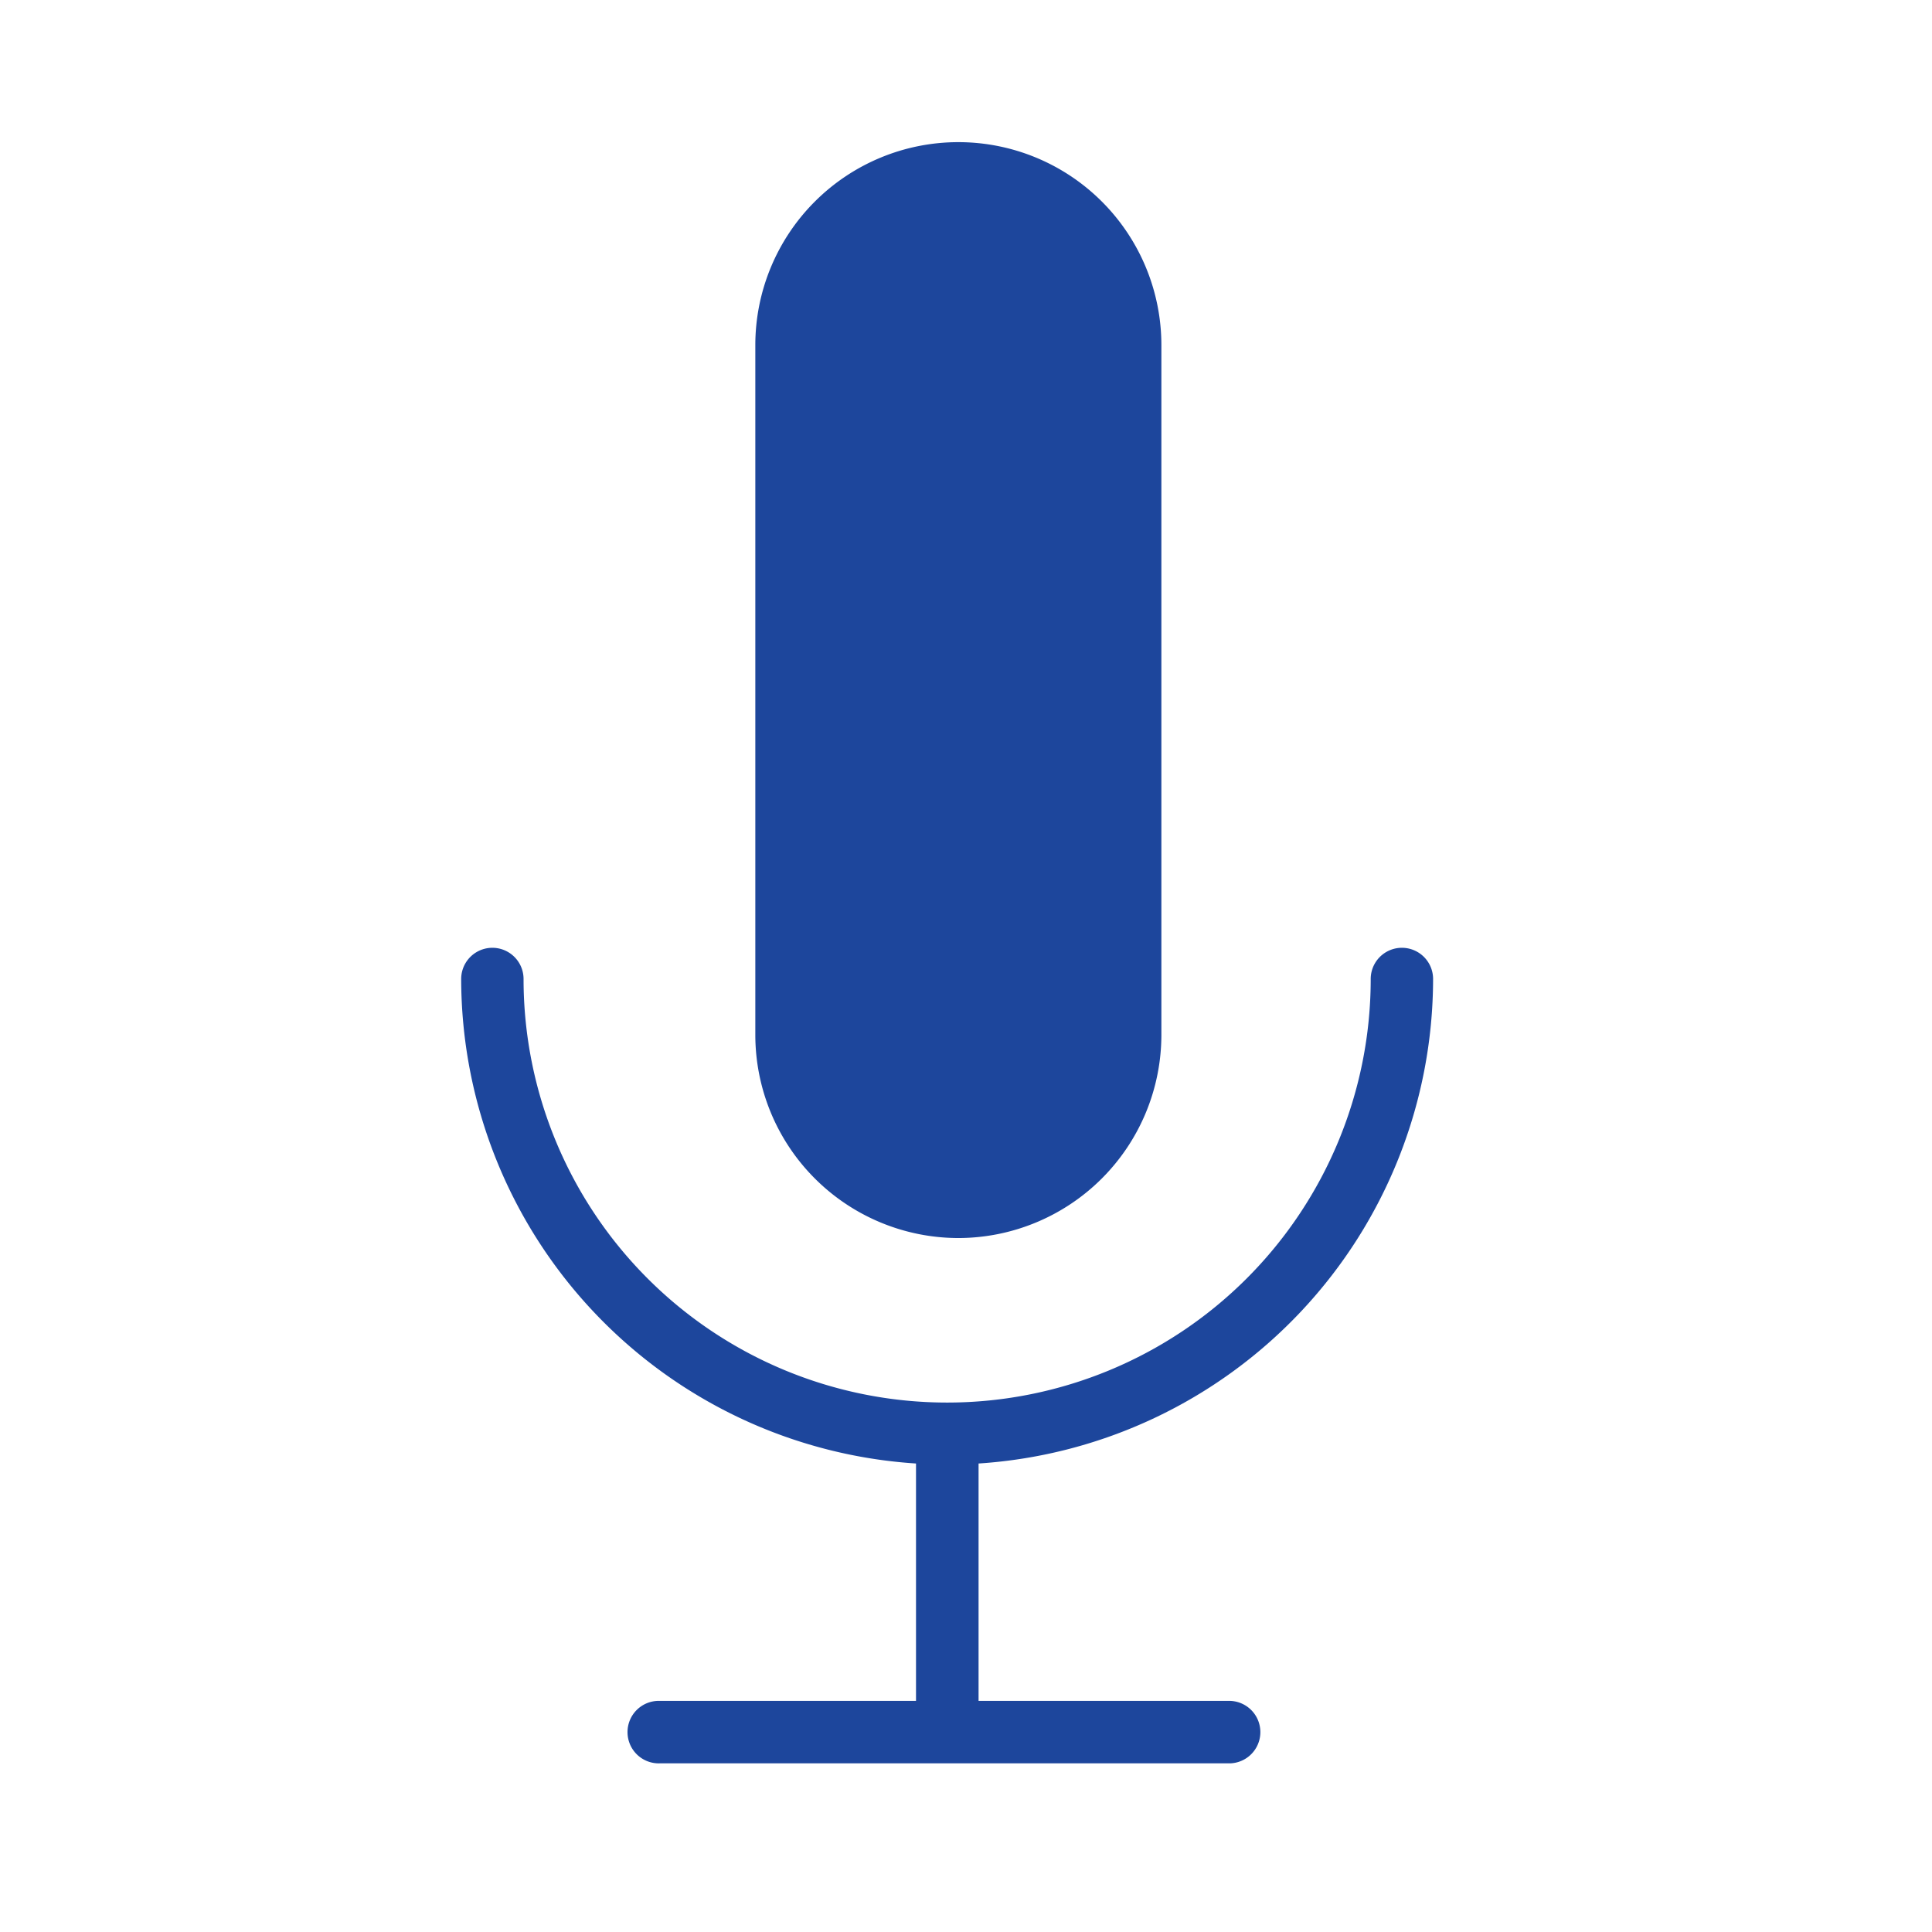
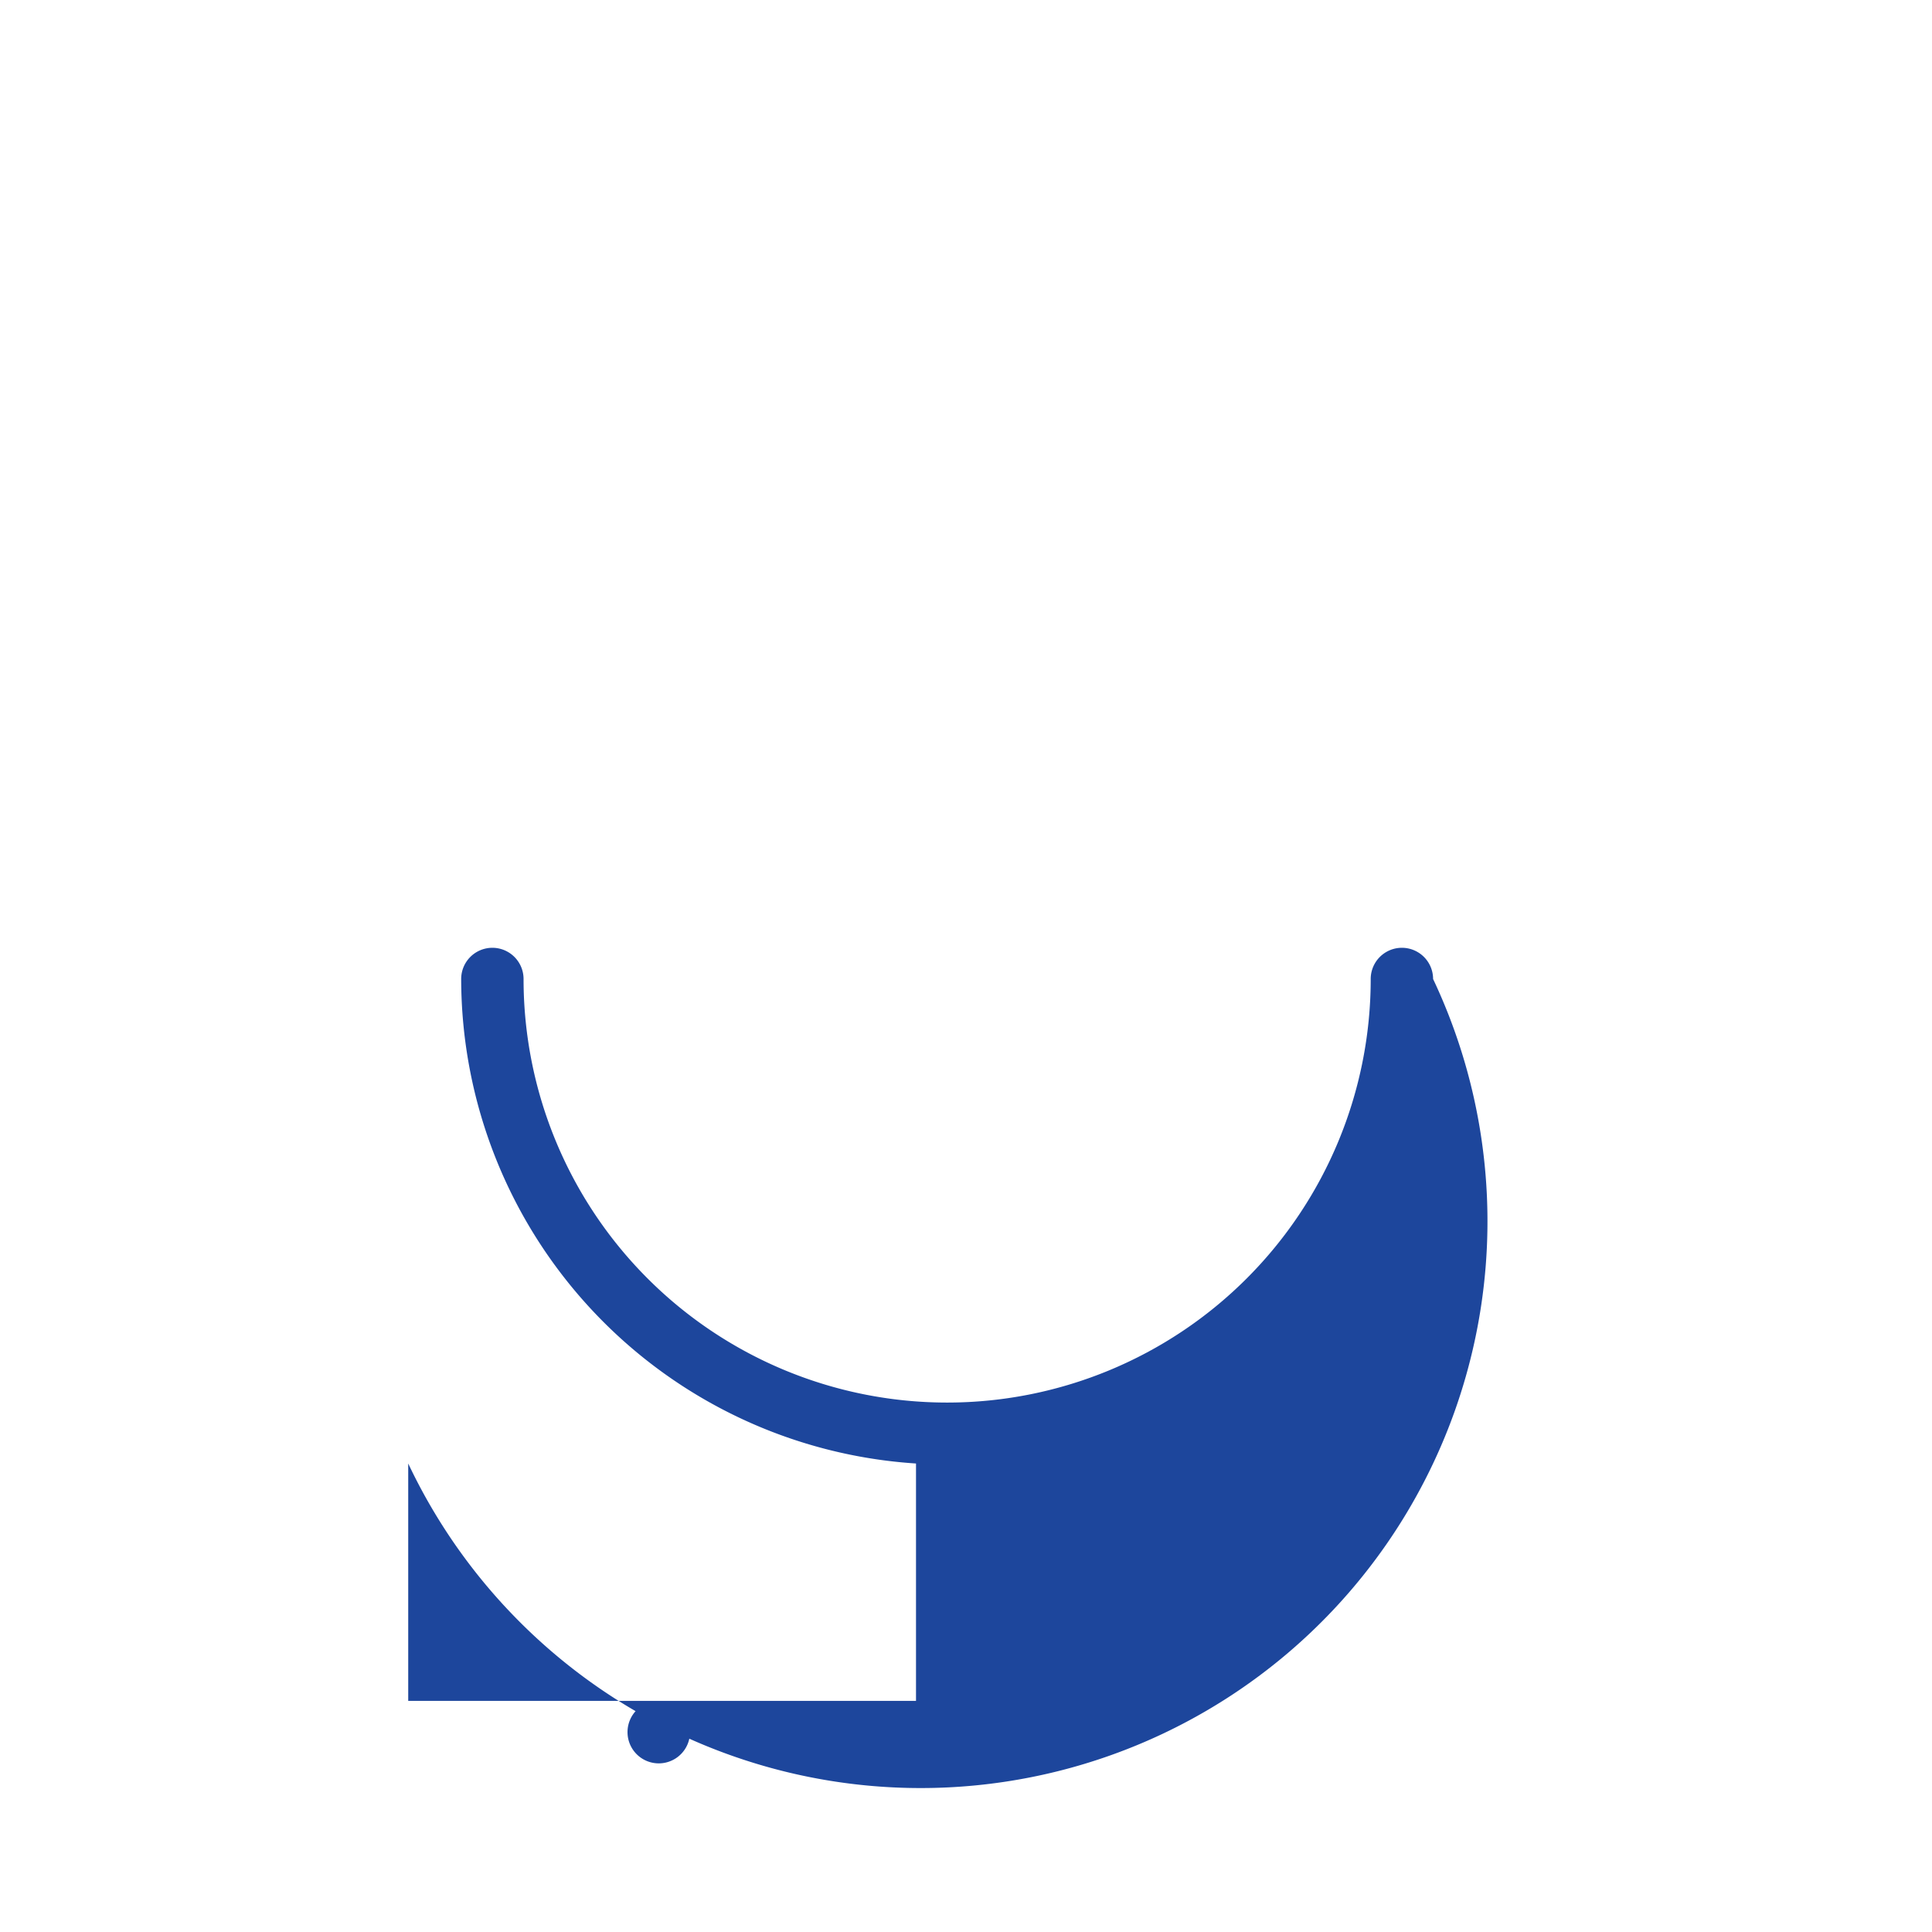
<svg xmlns="http://www.w3.org/2000/svg" id="图层_1" data-name="图层 1" viewBox="0 0 322.11 322.11">
  <defs>
    <style>.cls-1{fill:#1d469c;}</style>
  </defs>
  <title>biaotie</title>
-   <path class="cls-1" d="M159.78,206.41a33.9,33.9,0,0,0,33.85-33.86v-115a33.85,33.85,0,1,0-67.7,0v115A33.89,33.89,0,0,0,159.78,206.41Z" />
-   <path class="cls-1" d="M238.93,163.22a5.2,5.2,0,1,0-10.4,0,70.62,70.62,0,0,1-141.24,0,5.2,5.2,0,0,0-10.4,0A81.07,81.07,0,0,0,152.72,244v39.58H110.06a5.21,5.21,0,1,0,0,10.41h95.09a5.21,5.21,0,0,0,0-10.41h-42V244A81.06,81.06,0,0,0,238.93,163.22Z" />
+   <path class="cls-1" d="M238.93,163.22a5.2,5.2,0,1,0-10.4,0,70.62,70.62,0,0,1-141.24,0,5.2,5.2,0,0,0-10.4,0A81.07,81.07,0,0,0,152.72,244v39.58H110.06a5.21,5.21,0,1,0,0,10.41a5.21,5.21,0,0,0,0-10.41h-42V244A81.06,81.06,0,0,0,238.93,163.22Z" />
</svg>